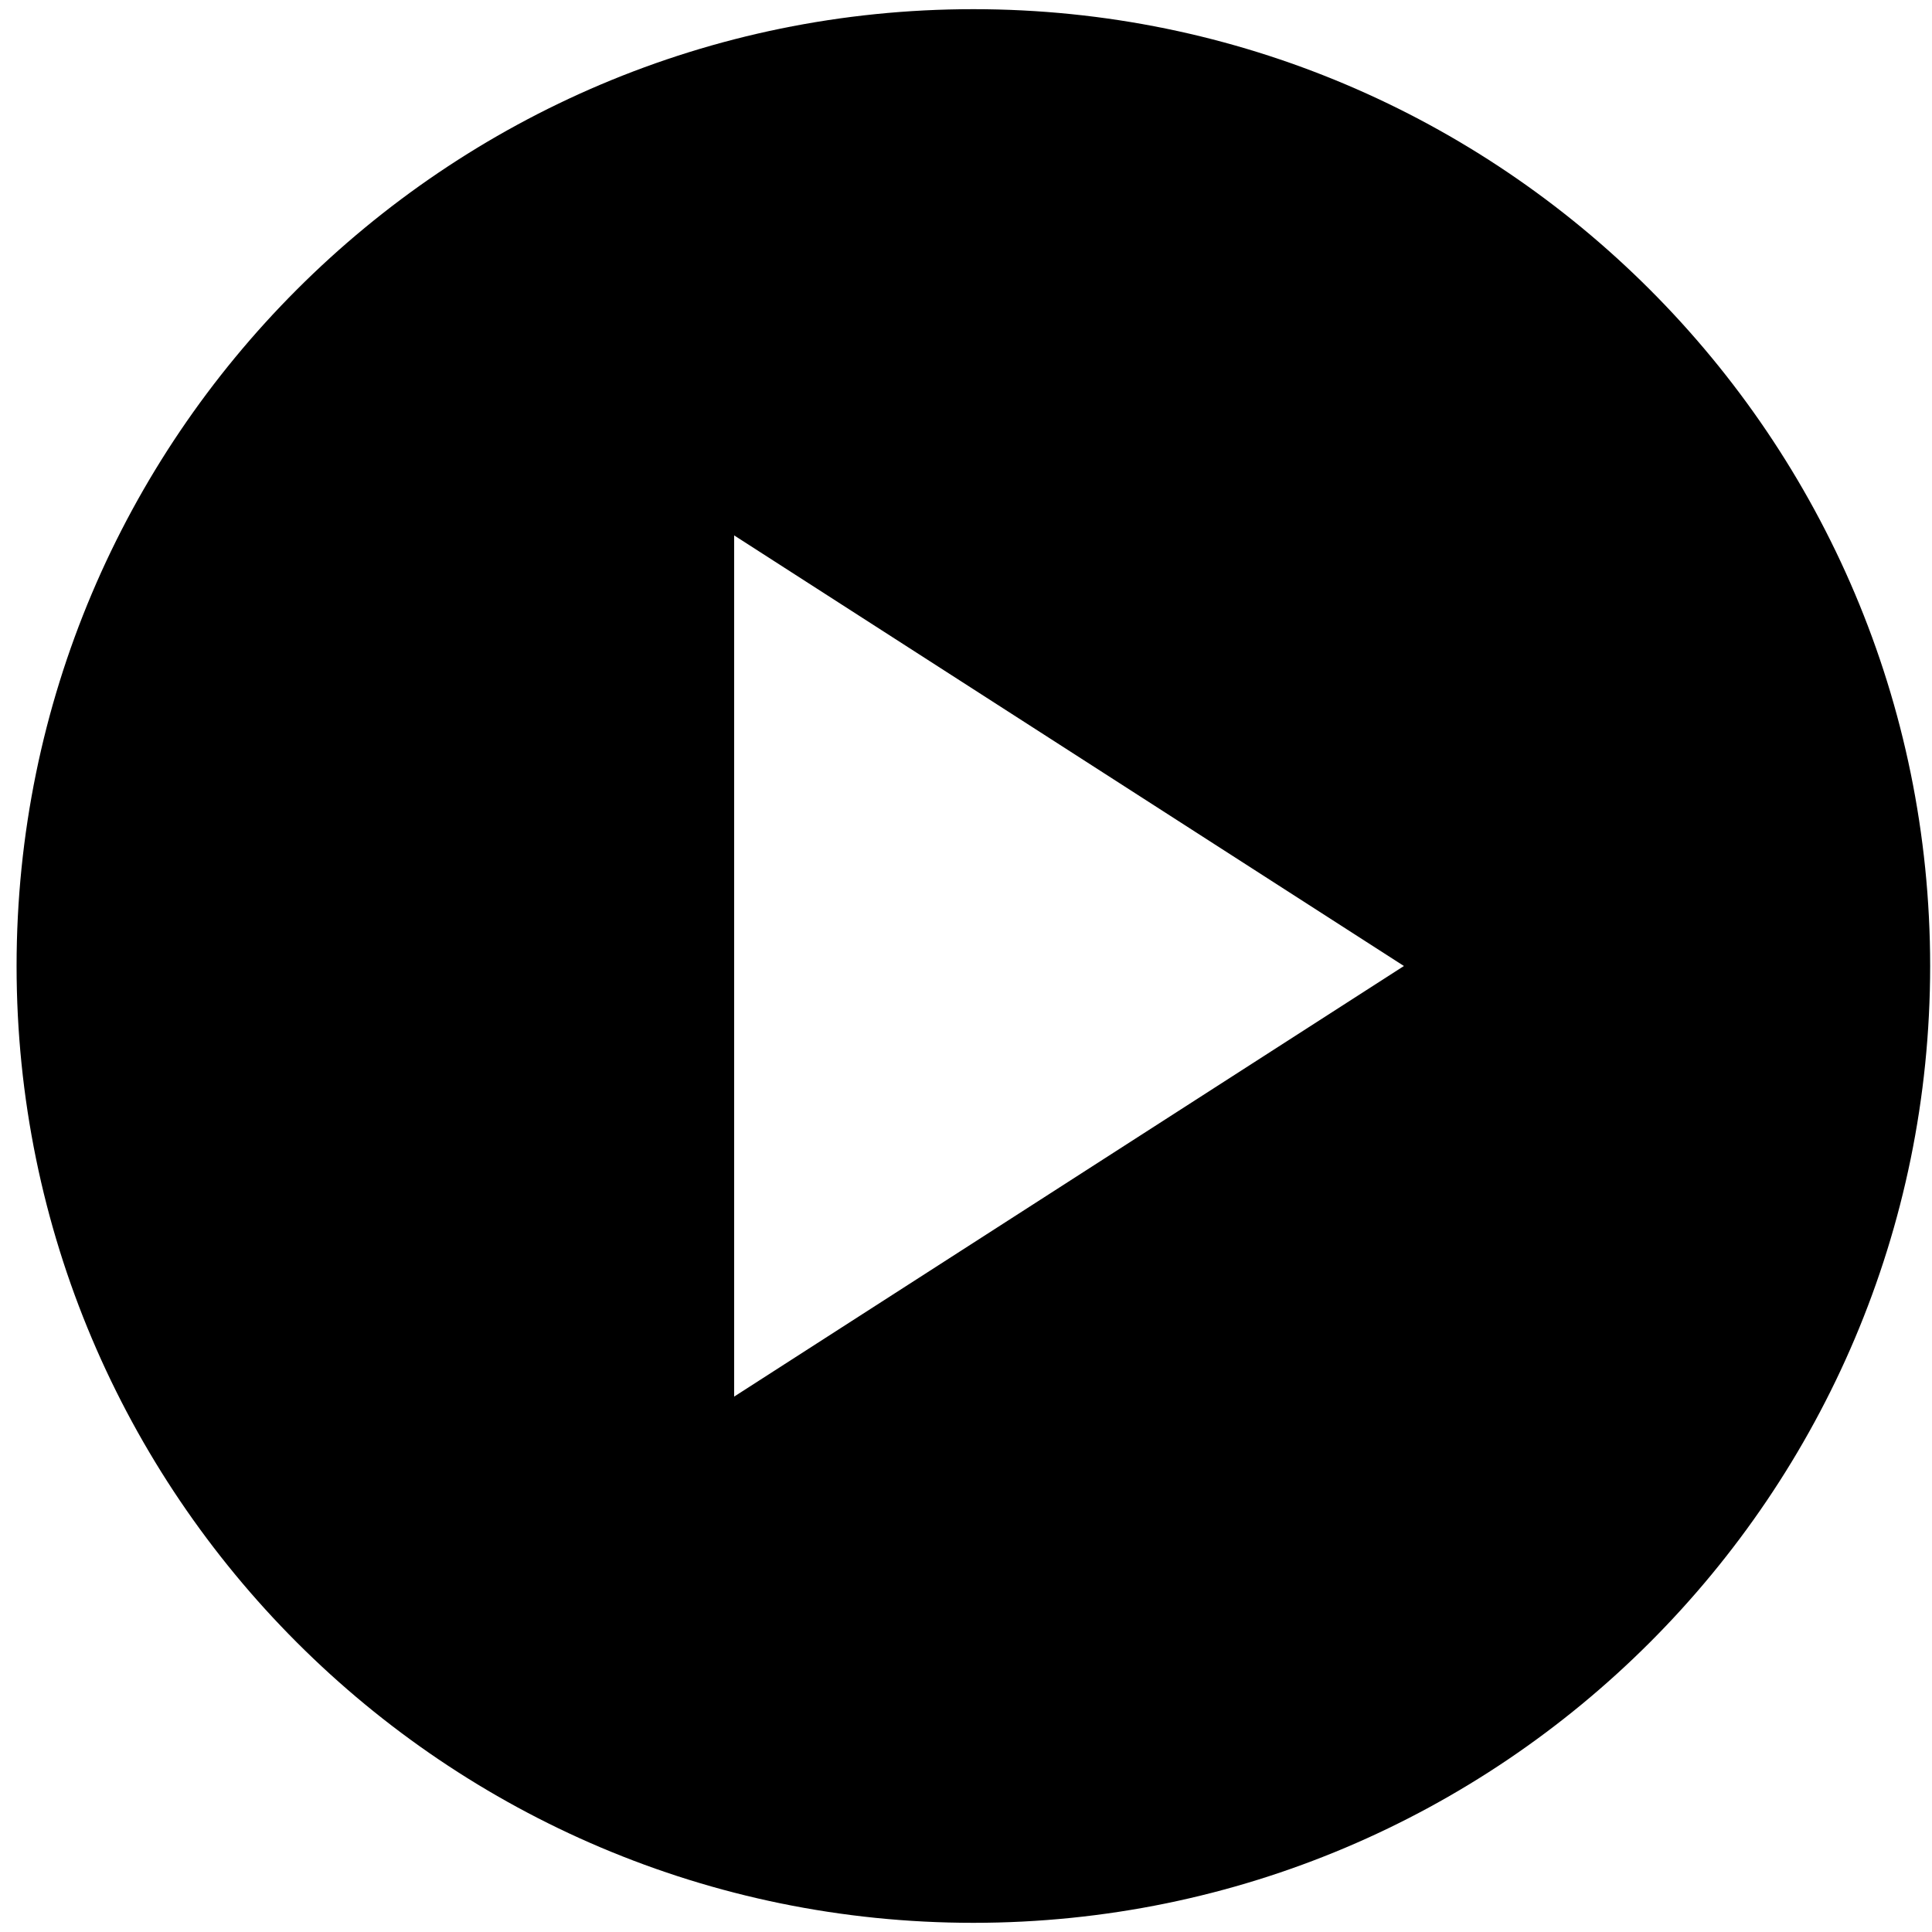
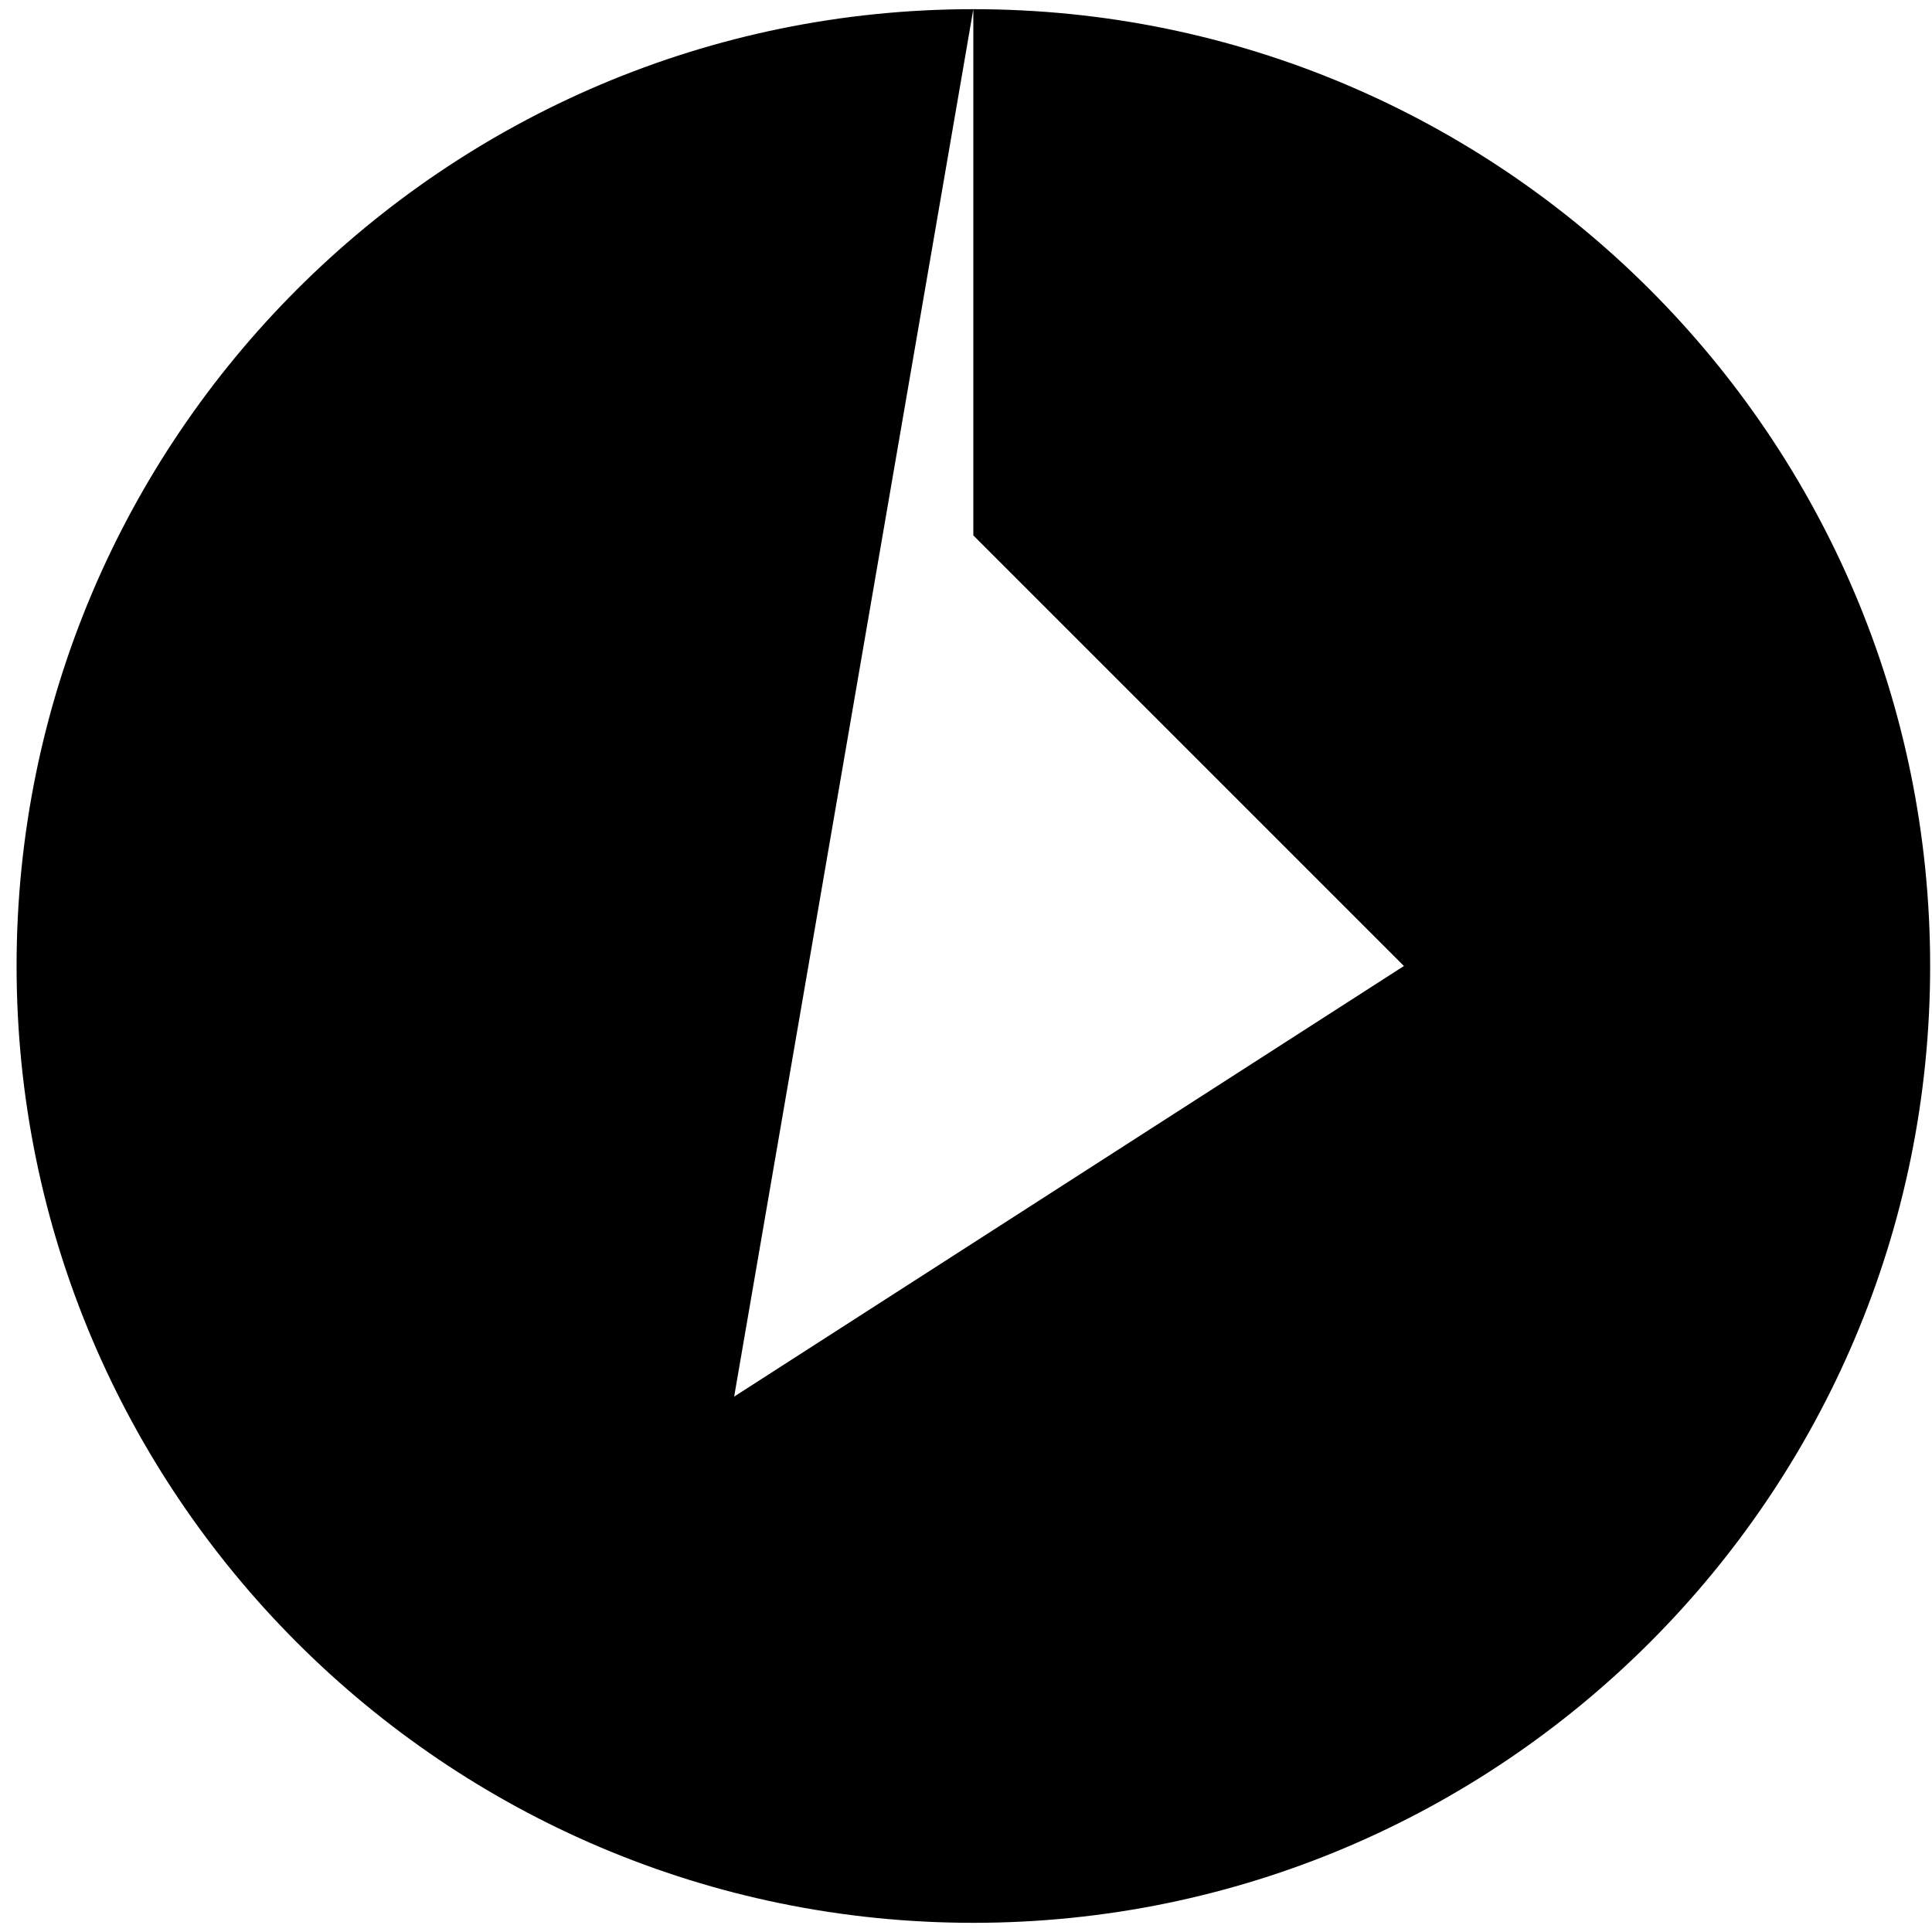
<svg xmlns="http://www.w3.org/2000/svg" width="24" height="24" viewBox="0 0 24 24" fill="none">
-   <path d="M12.091 0.114C5.53 0.114 0.206 5.439 0.206 12C0.206 18.561 5.53 23.886 12.091 23.886C18.652 23.886 23.977 18.561 23.977 12C23.977 5.439 18.652 0.114 12.091 0.114ZM9.12 17.349V6.651L17.44 12L9.12 17.349Z" fill="black" />
+   <path d="M12.091 0.114C5.53 0.114 0.206 5.439 0.206 12C0.206 18.561 5.53 23.886 12.091 23.886C18.652 23.886 23.977 18.561 23.977 12C23.977 5.439 18.652 0.114 12.091 0.114ZV6.651L17.44 12L9.12 17.349Z" fill="black" />
</svg>